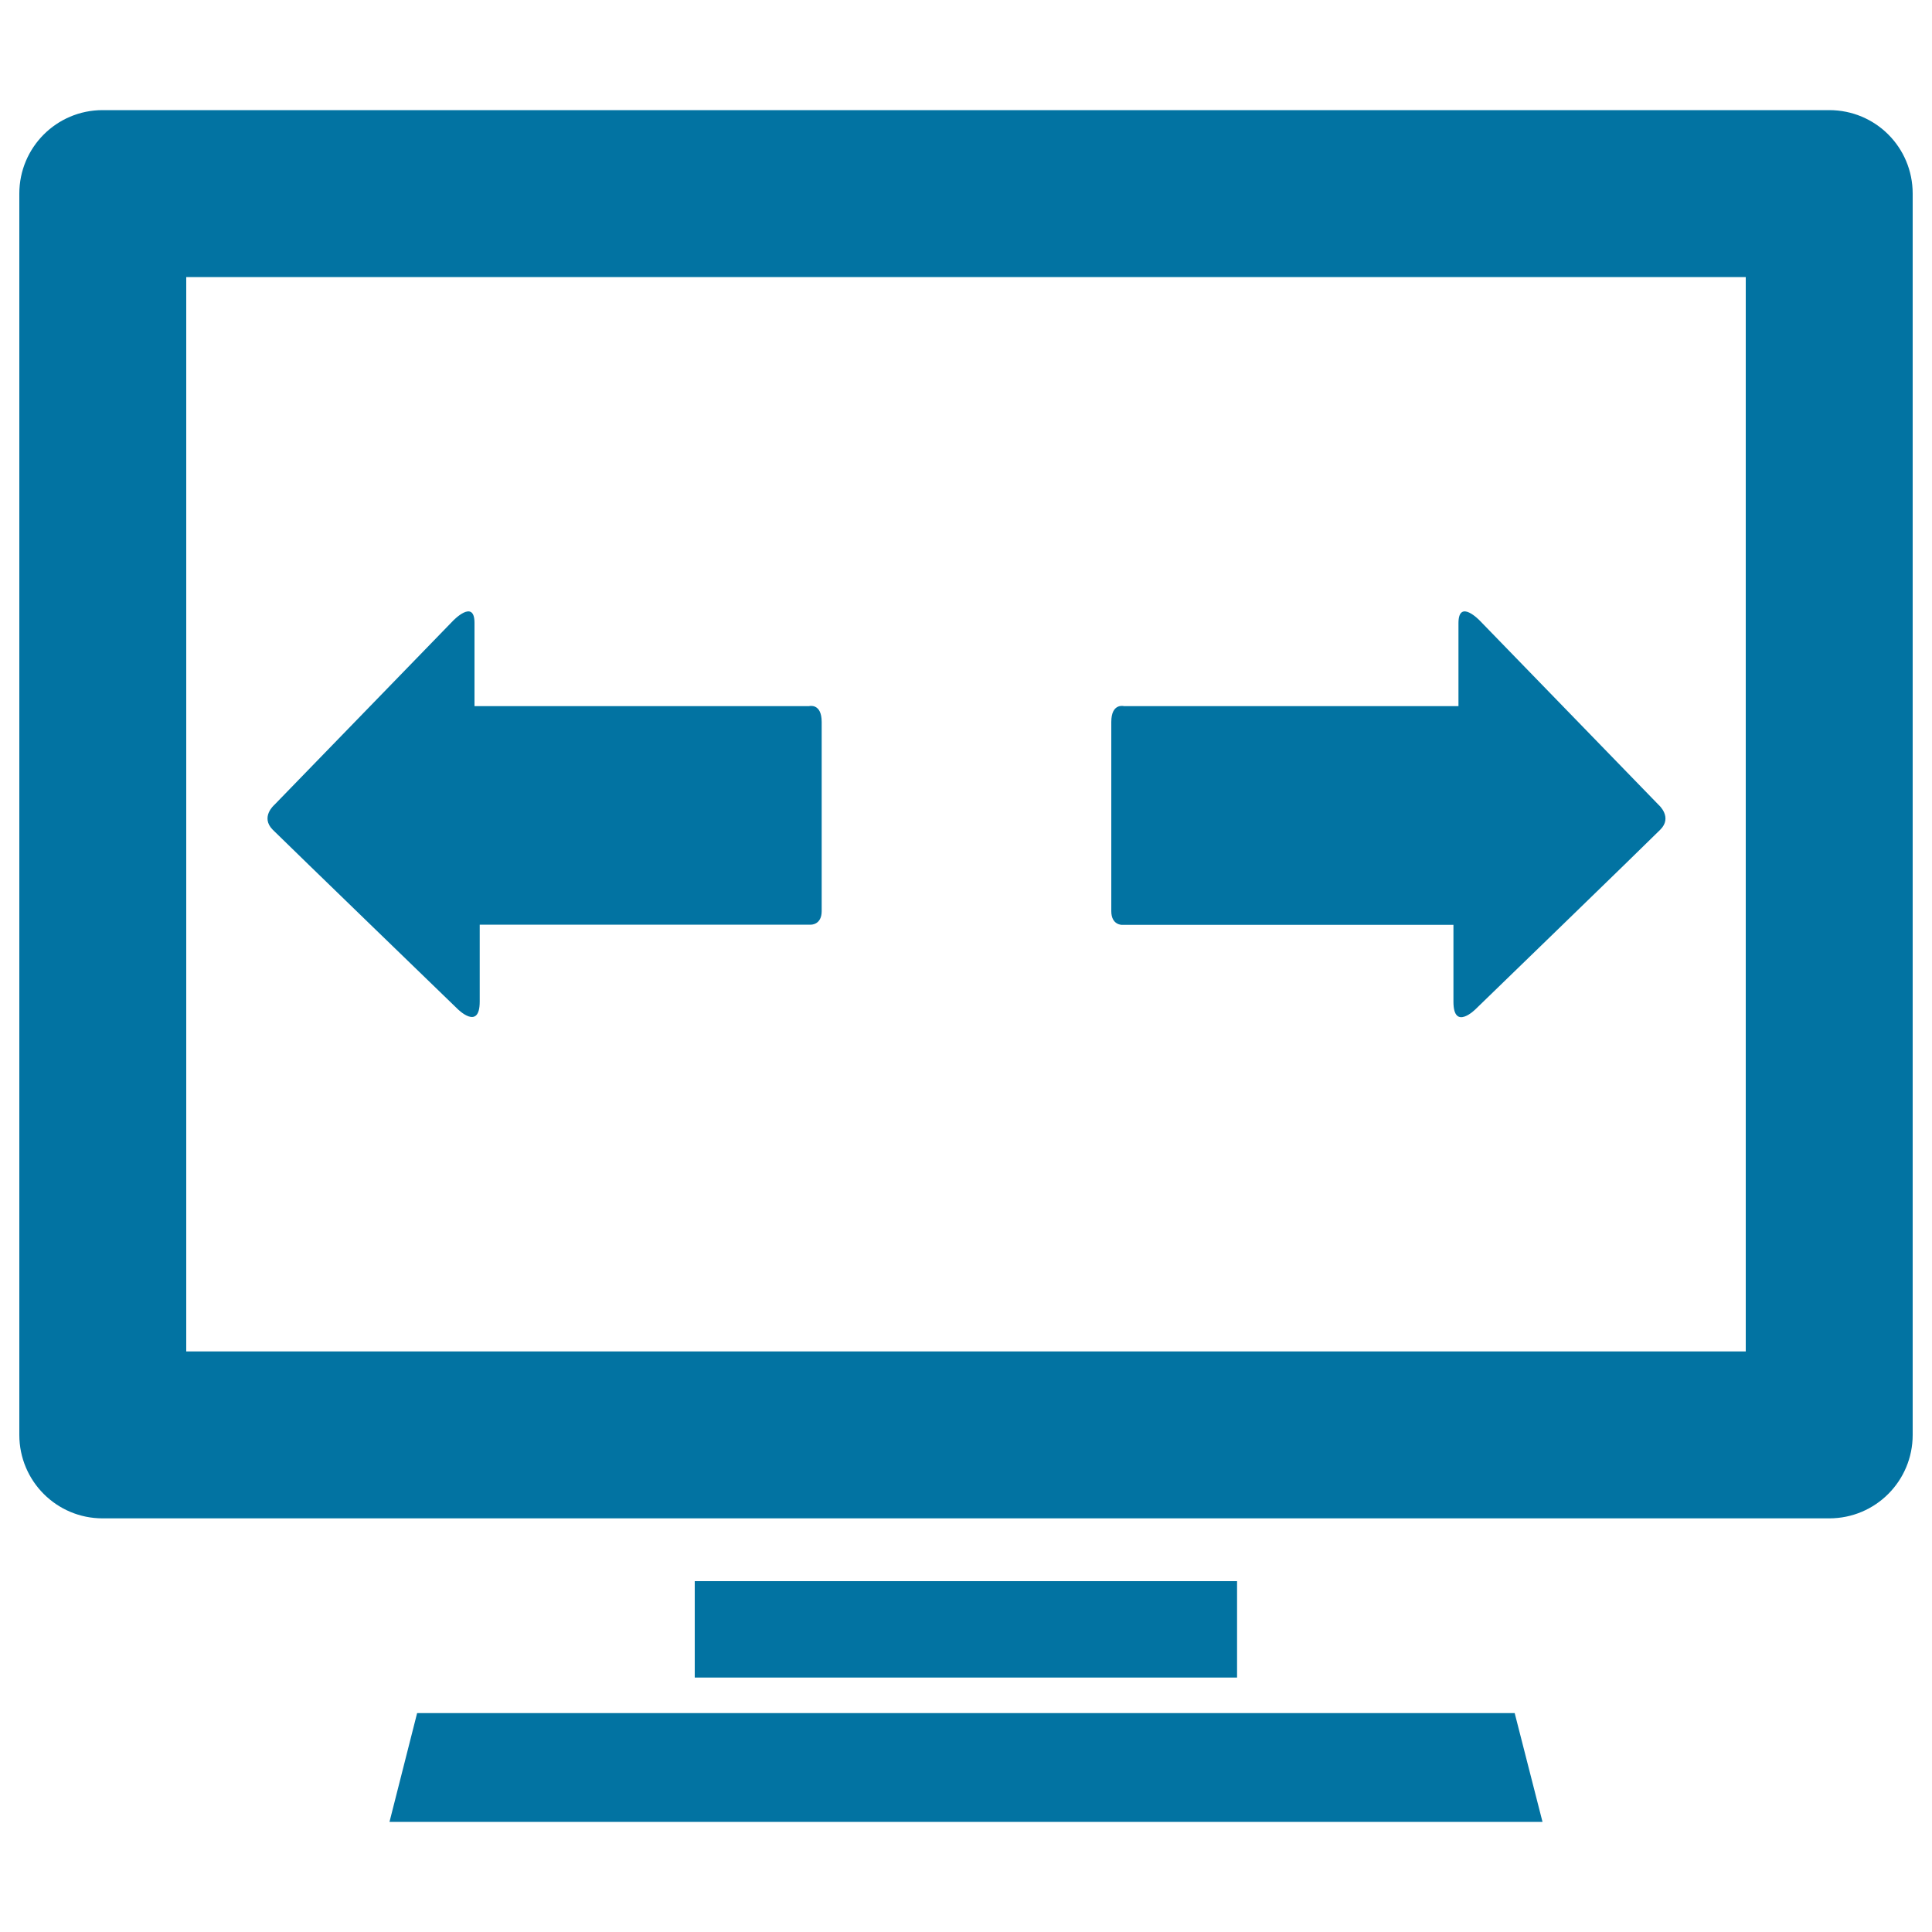
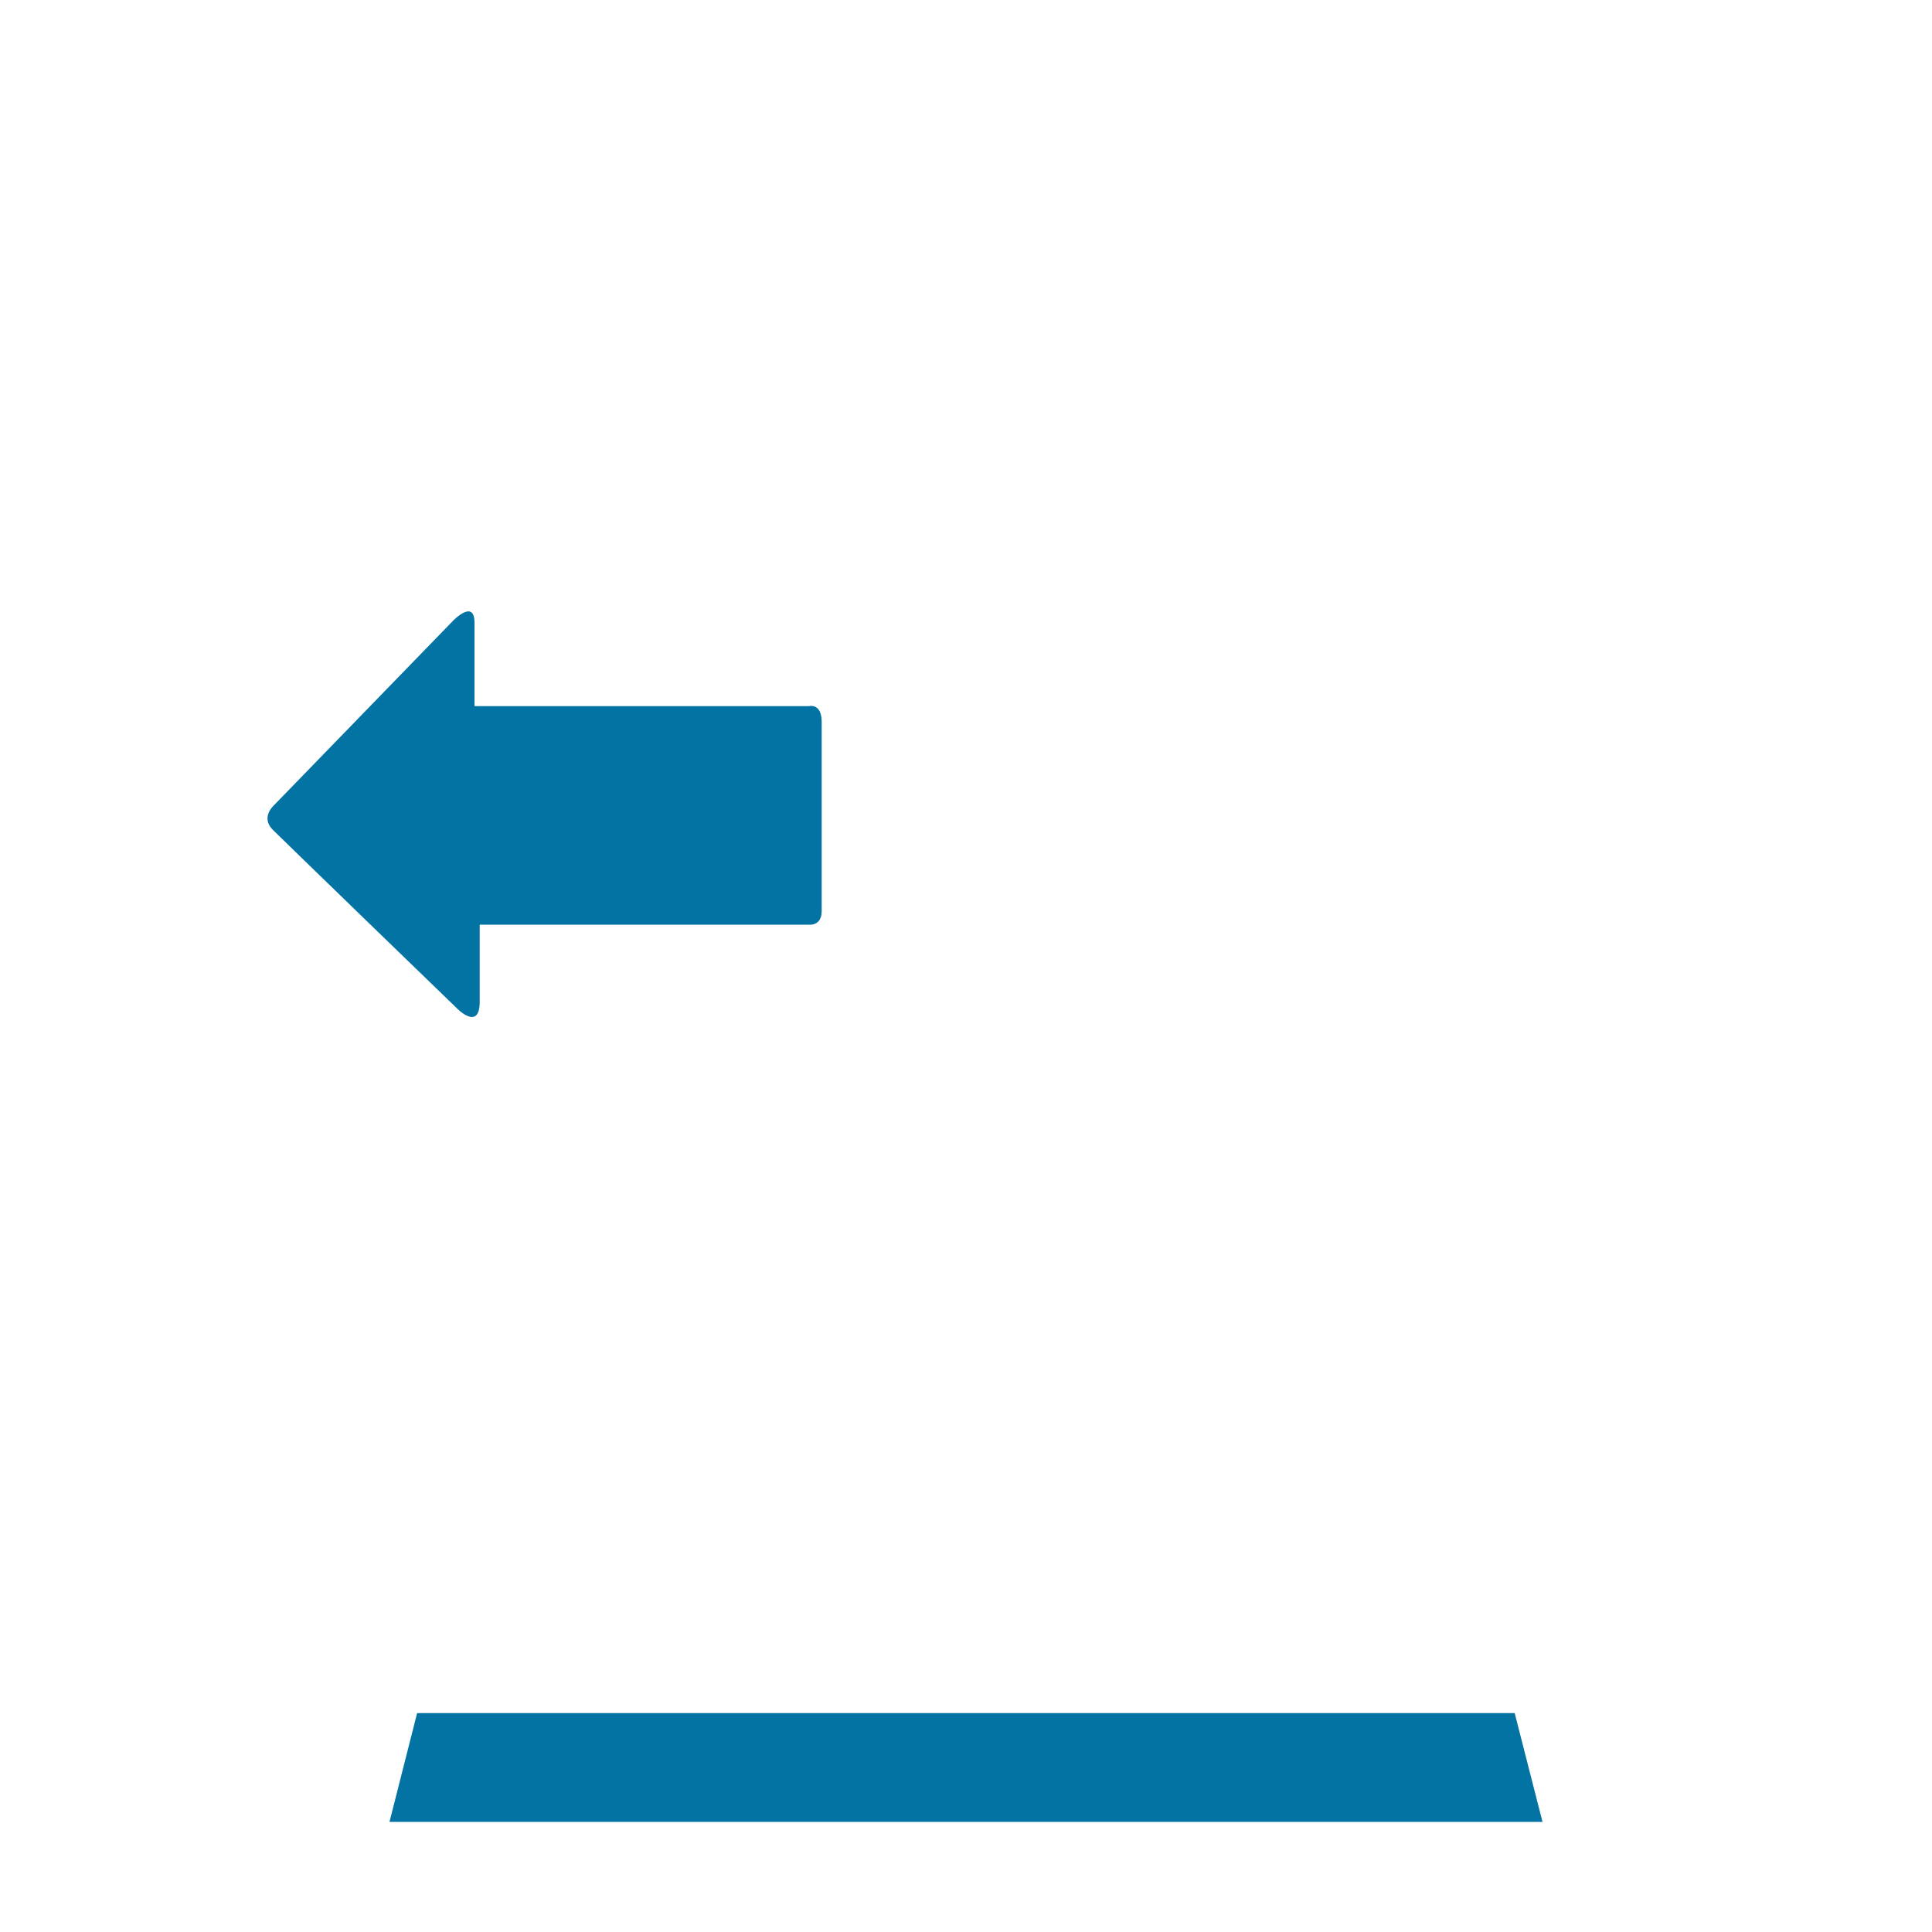
<svg xmlns="http://www.w3.org/2000/svg" viewBox="0 0 1000 1000" style="fill:#0273a2">
  <title>Horizontal Scroll Arrows On The Monitor SVG icon</title>
  <g>
    <g>
-       <rect x="359.6" y="818.4" width="280.7" height="49.9" />
      <polygon points="215.9,886.7 201.6,943 798.4,943 784,886.7 " />
-       <path d="M946.8,57H53.1C29.3,57,10,76.3,10,100.2v642.5c0,23.9,19.3,43.2,43.1,43.2h893.7c24,0,43.2-19.4,43.2-43.2V100.2C990,76.3,970.8,57,946.8,57z M903.6,699.5H96.4V143.4h807.2V699.5z" />
      <path d="M236.8,522.2c0,0,11.5,11.6,11.5-3.8c0-15.3,0-39.8,0-39.8s6.7,0,16.9,0c31.5,0,131,0,154.6,0c0,0,5.5,0.1,5.5-7c0-7.1,0-88,0-97.9c0-10-6.6-8.2-6.6-8.2c-24,0-121.6,0-154.3,0c-11.3,0-18.8,0-18.8,0s0-30.6,0-43.1c0-12.7-11.1-1.1-11.1-1.1L142,416.6c0,0-7.4,6.3-0.8,12.9C150.3,438.5,236.8,522.2,236.8,522.2z" />
-       <path d="M580.7,478.7c23.5,0,123.1,0,154.6,0c10.2,0,17,0,17,0s0,24.5,0,39.8c0,15.4,11.5,3.8,11.5,3.8s86.5-83.8,95.5-92.8c6.6-6.5-0.8-12.9-0.8-12.9L766,321.3c0,0-11-11.6-11.1,1.1c0,12.6,0,43.1,0,43.1s-7.4,0-18.8,0c-32.6,0-130.2,0-154.3,0c0,0-6.6-1.8-6.6,8.2c0,10,0,90.9,0,97.9C575.2,478.8,580.7,478.7,580.7,478.7z" />
    </g>
  </g>
</svg>